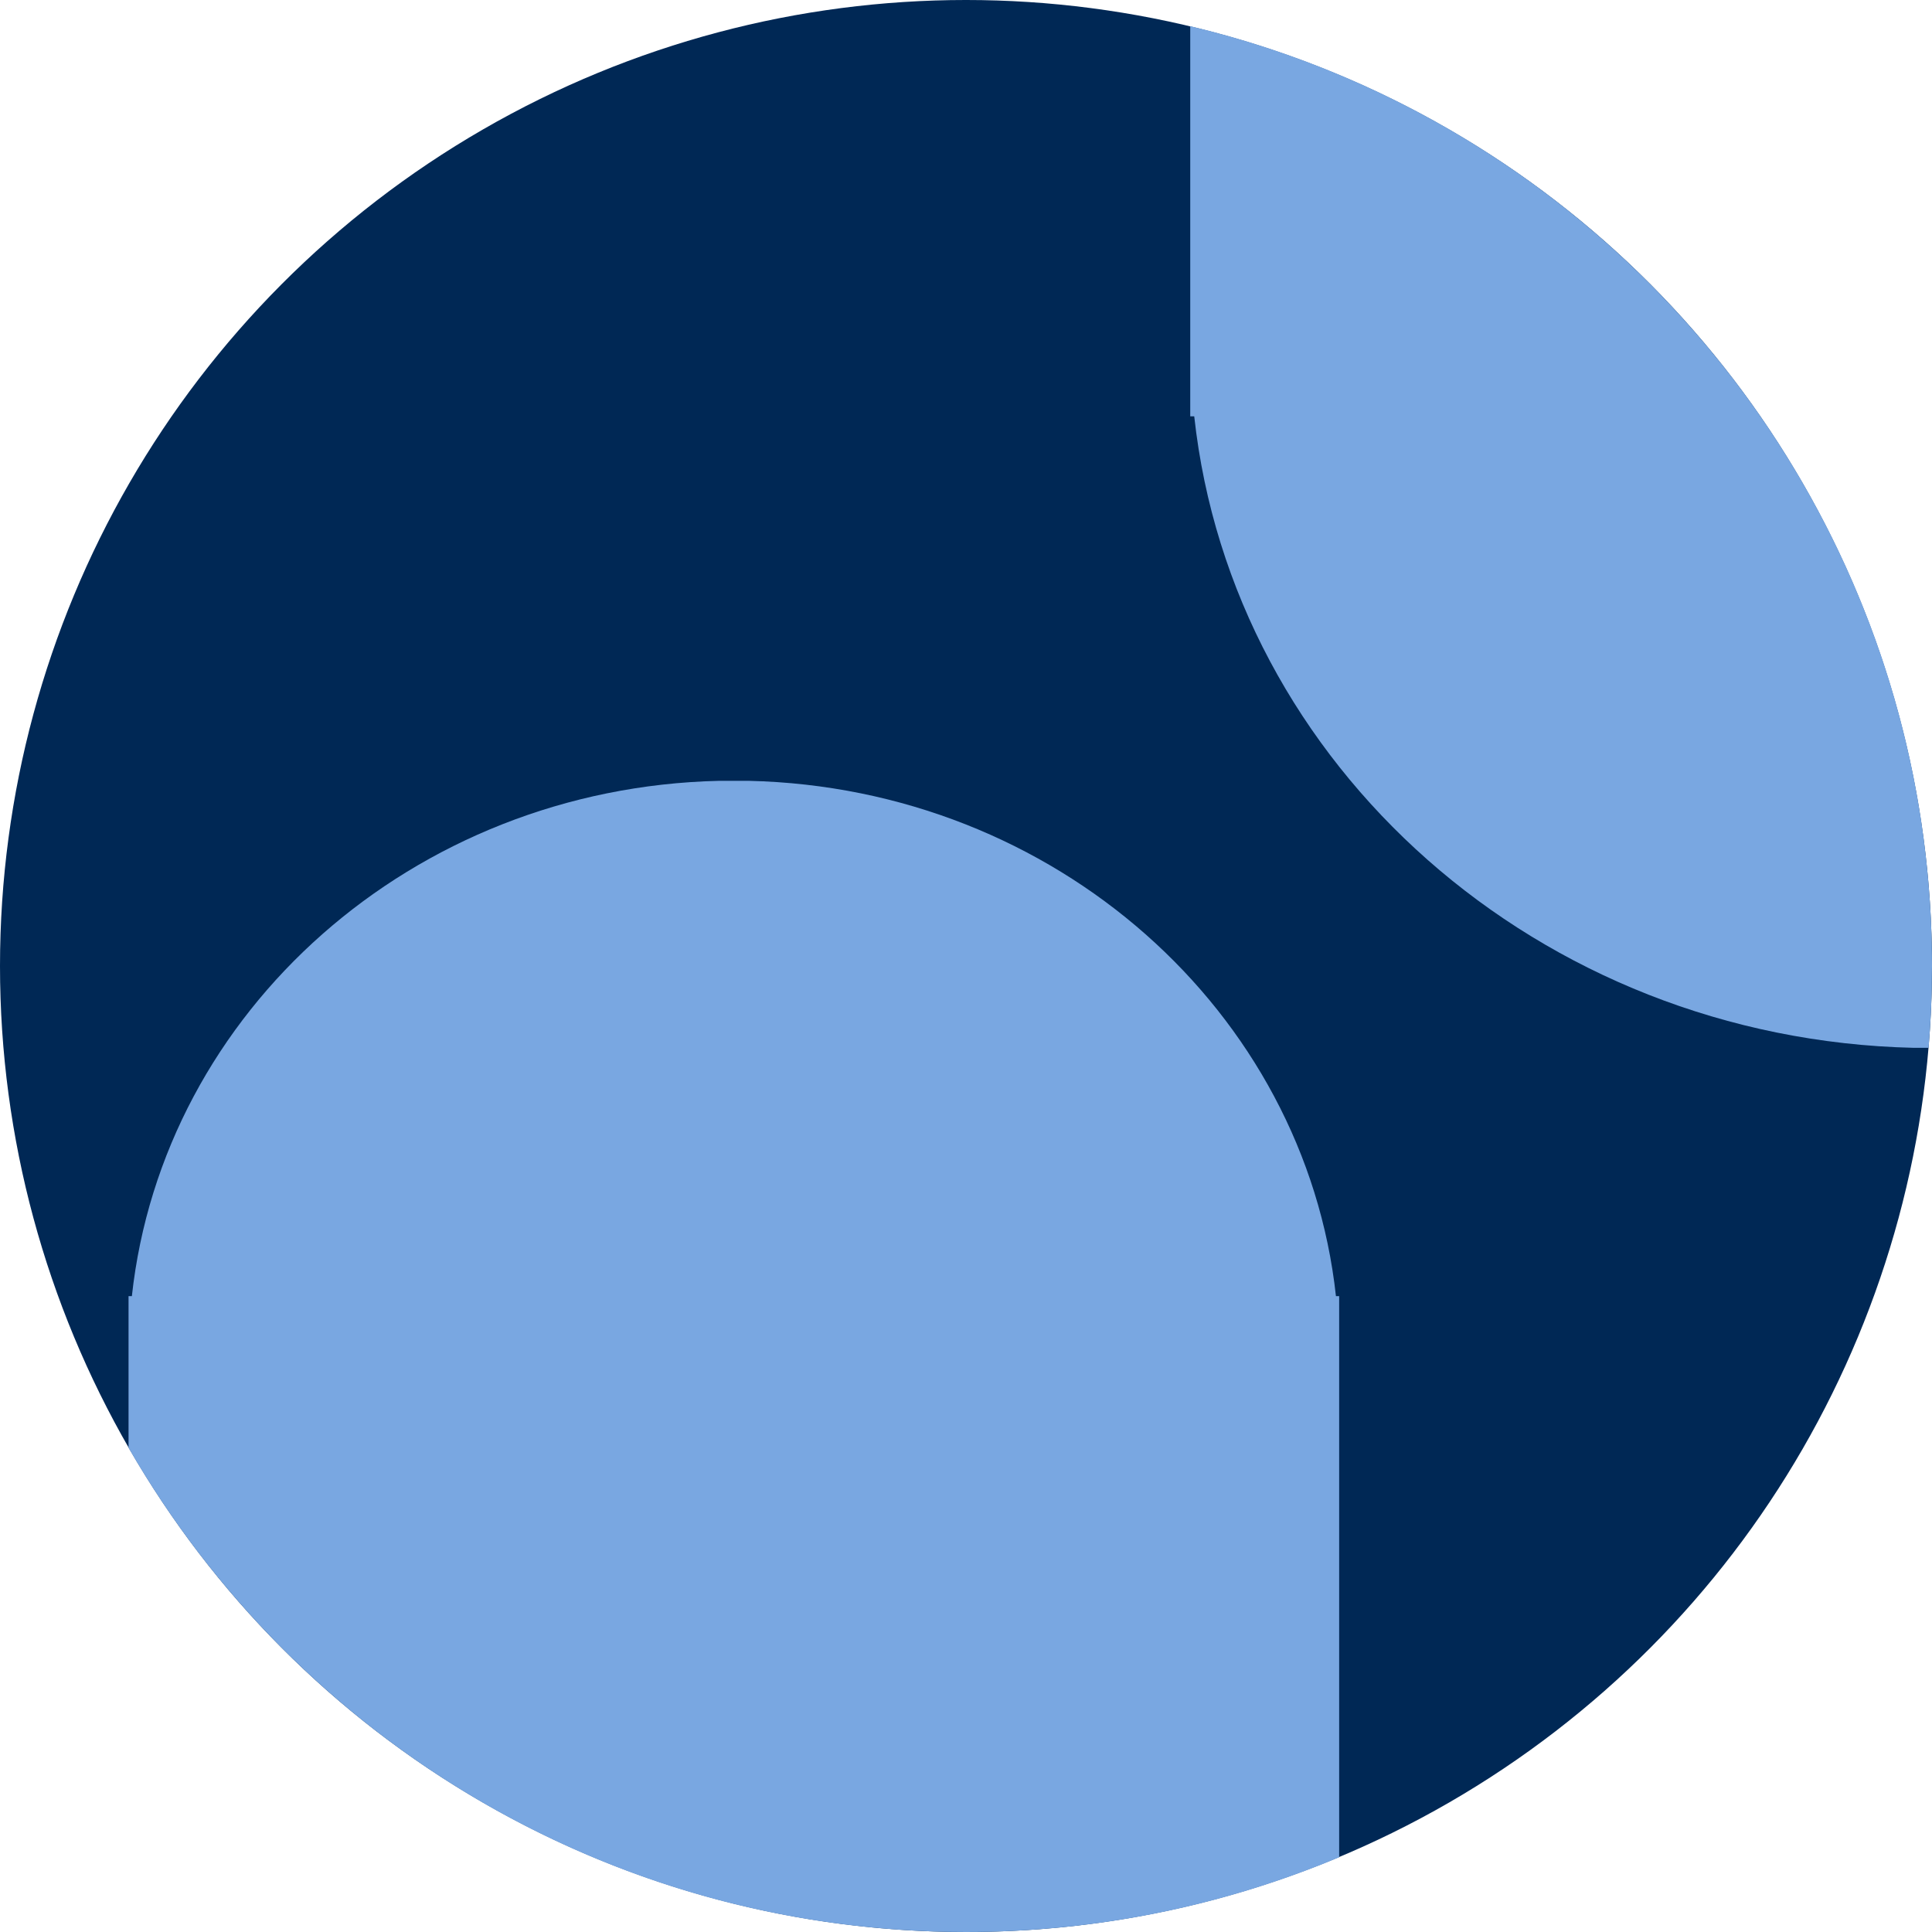
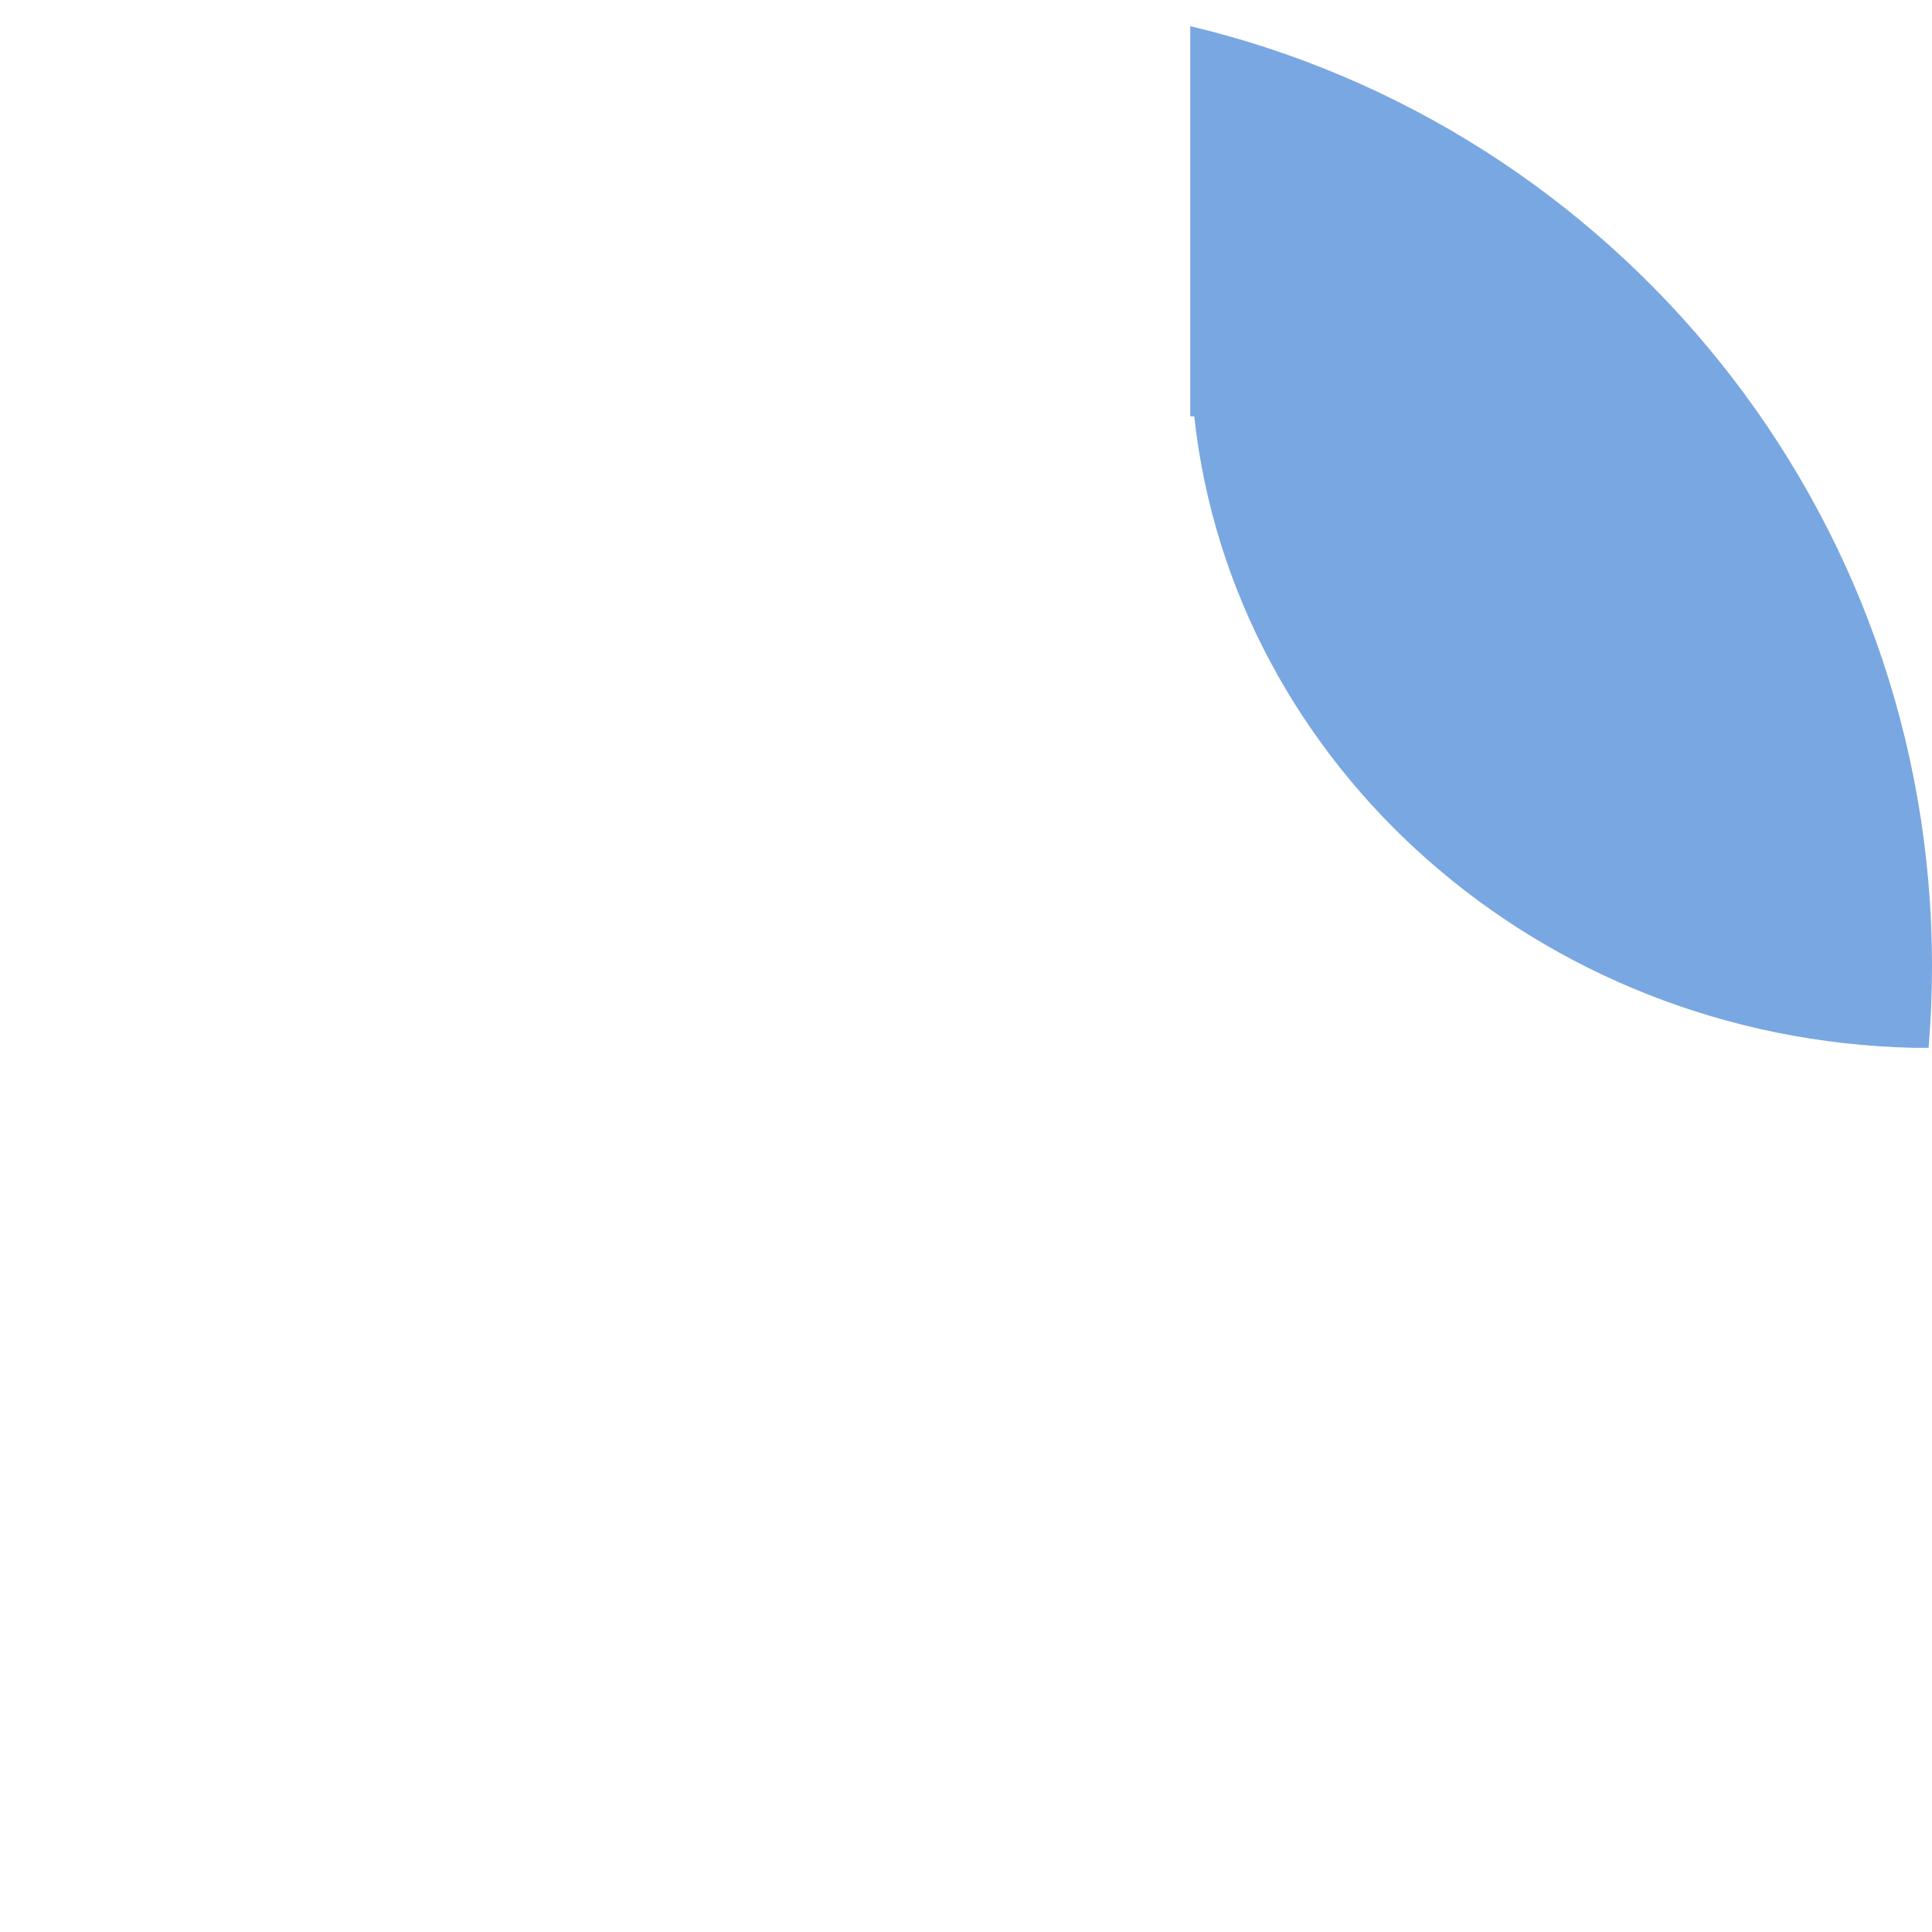
<svg xmlns="http://www.w3.org/2000/svg" width="150" height="150" viewBox="0 0 150 150" fill="none">
-   <circle cx="75" cy="75" r="75" fill="#002855" />
  <path d="M148.579 81.353C119.449 80.682 95.679 59.443 92.72 32.325H92.41L92.41 2.031C125.436 9.882 150 39.572 150 75C150 77.14 149.91 79.258 149.735 81.353H148.579Z" fill="#79A7E1" />
-   <path d="M9.98 112.408L9.98 100.633H10.238C12.652 78.506 32.045 61.175 55.813 60.624H58.147C81.915 61.175 101.308 78.506 103.723 100.633H103.972V144.199C95.058 147.936 85.27 150 75 150C47.201 150 22.935 134.876 9.98 112.408Z" fill="#79A7E1" />
</svg>